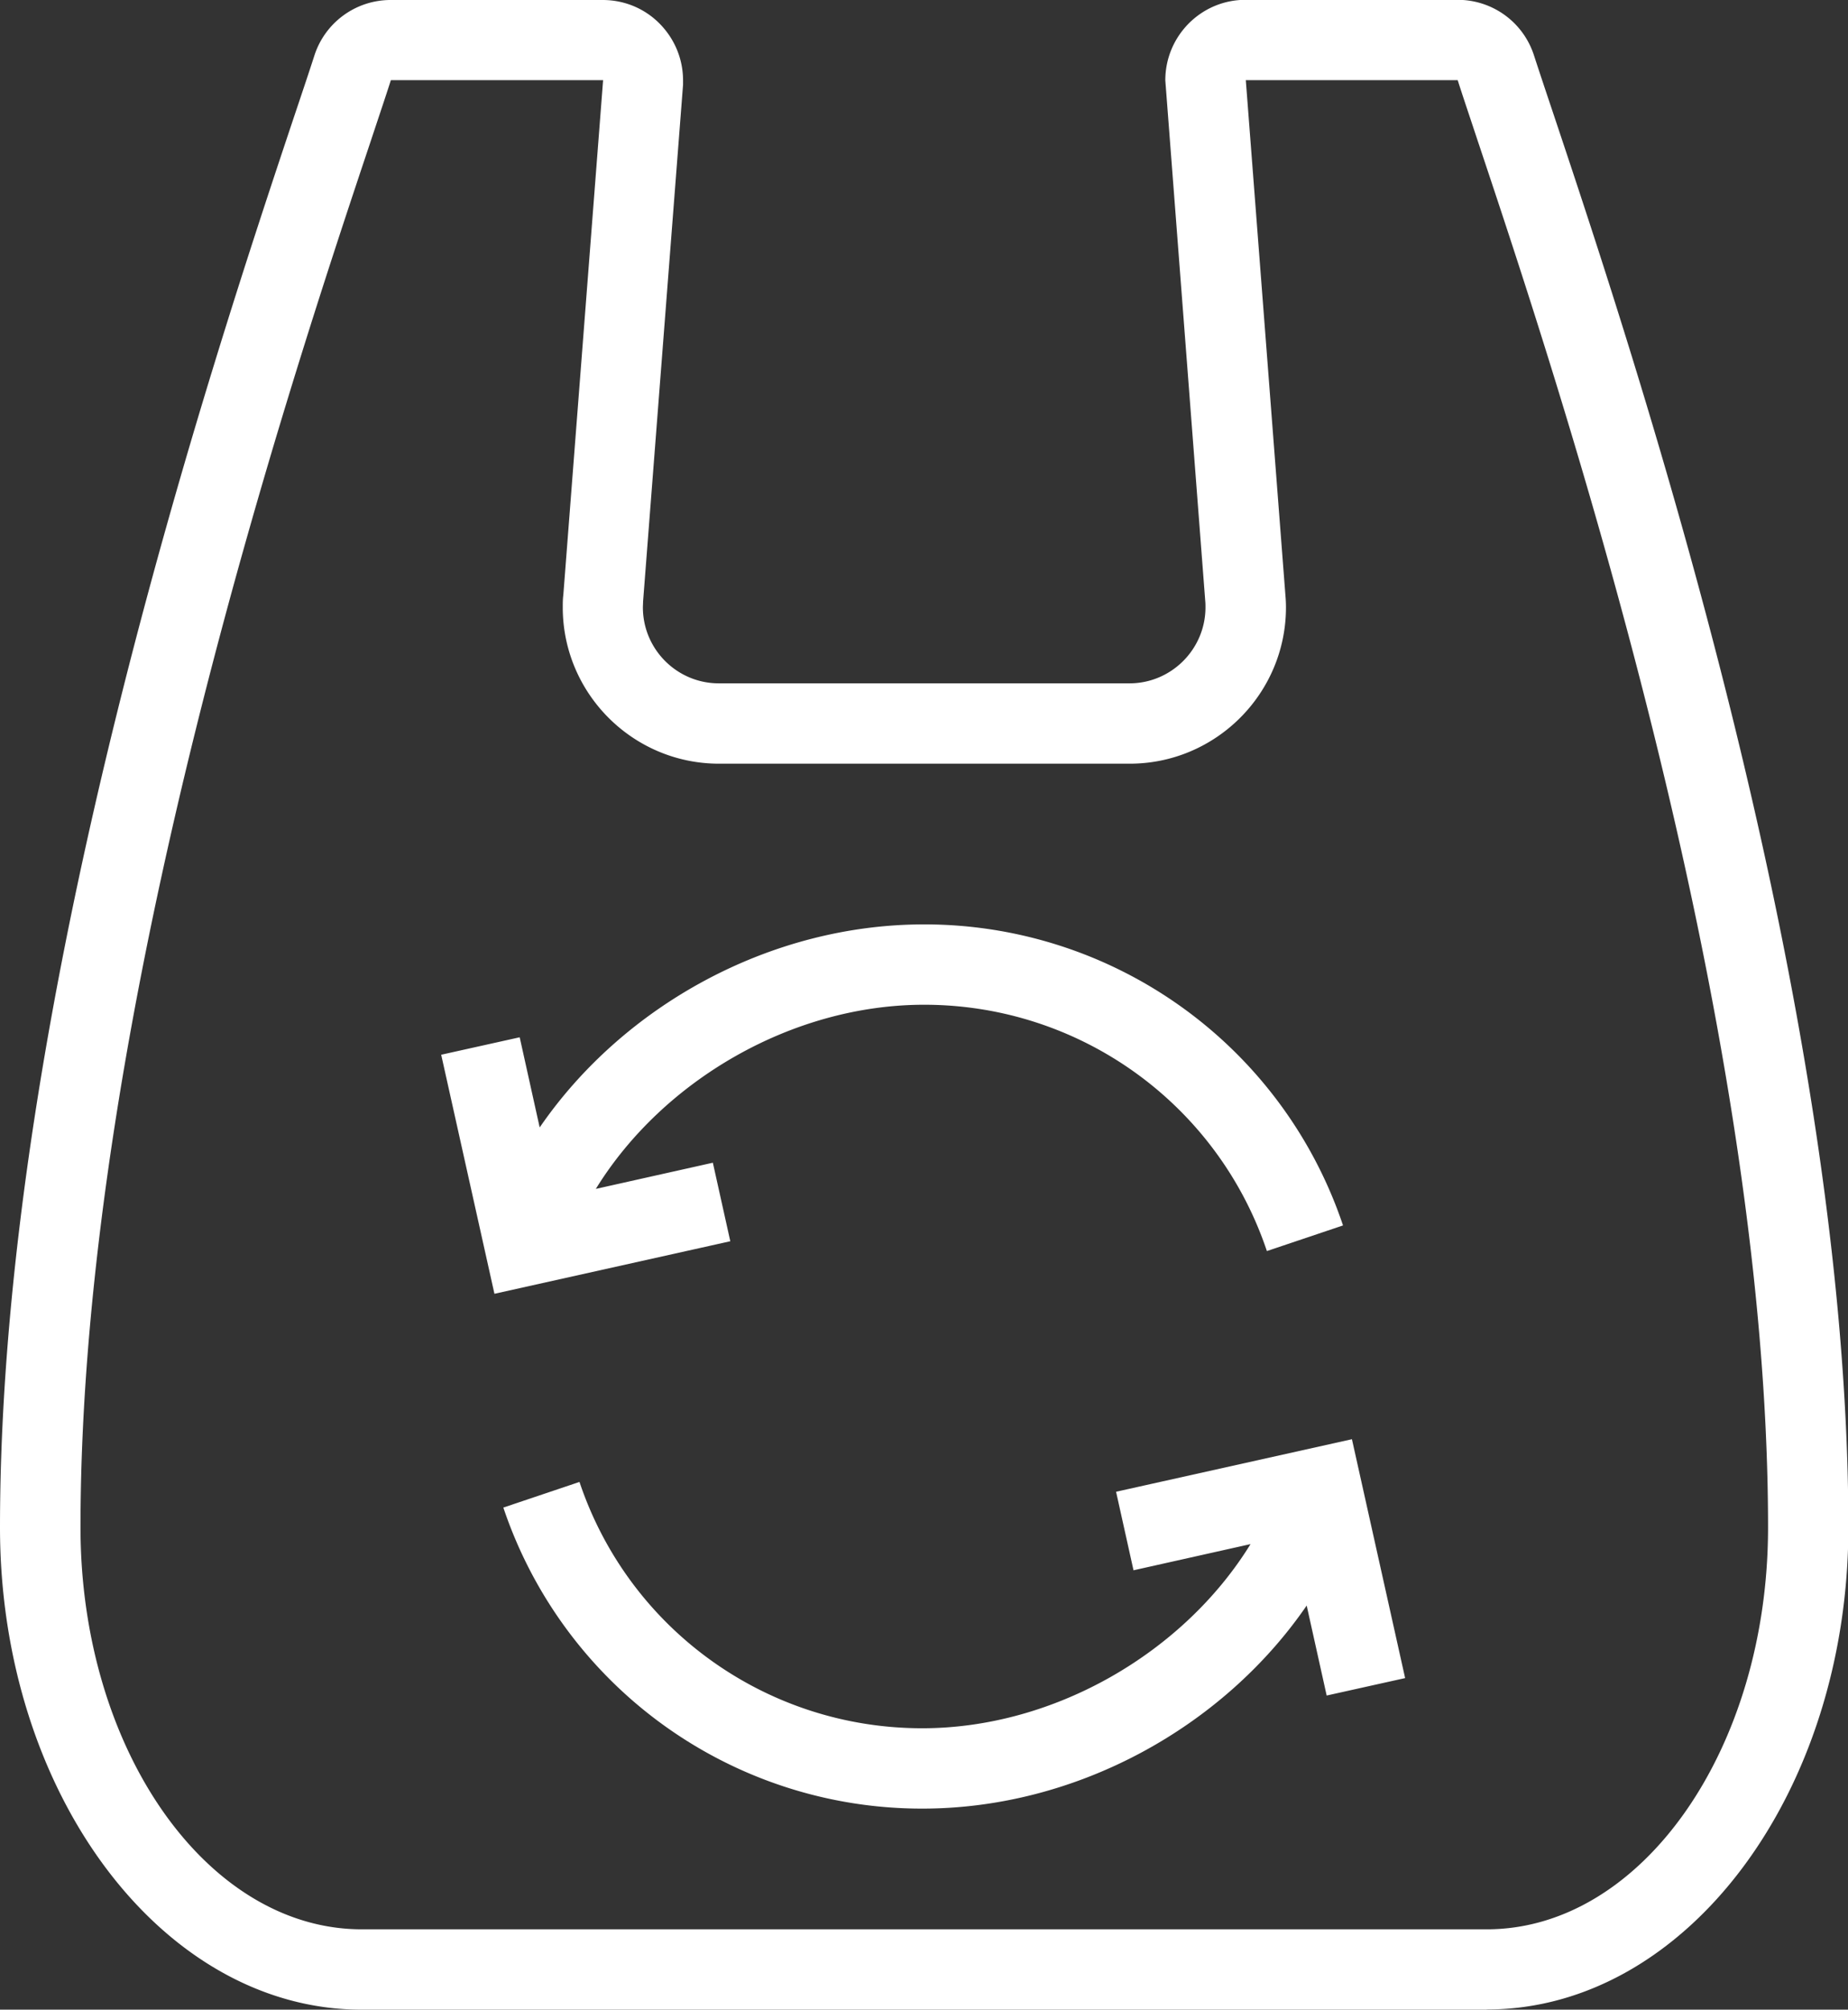
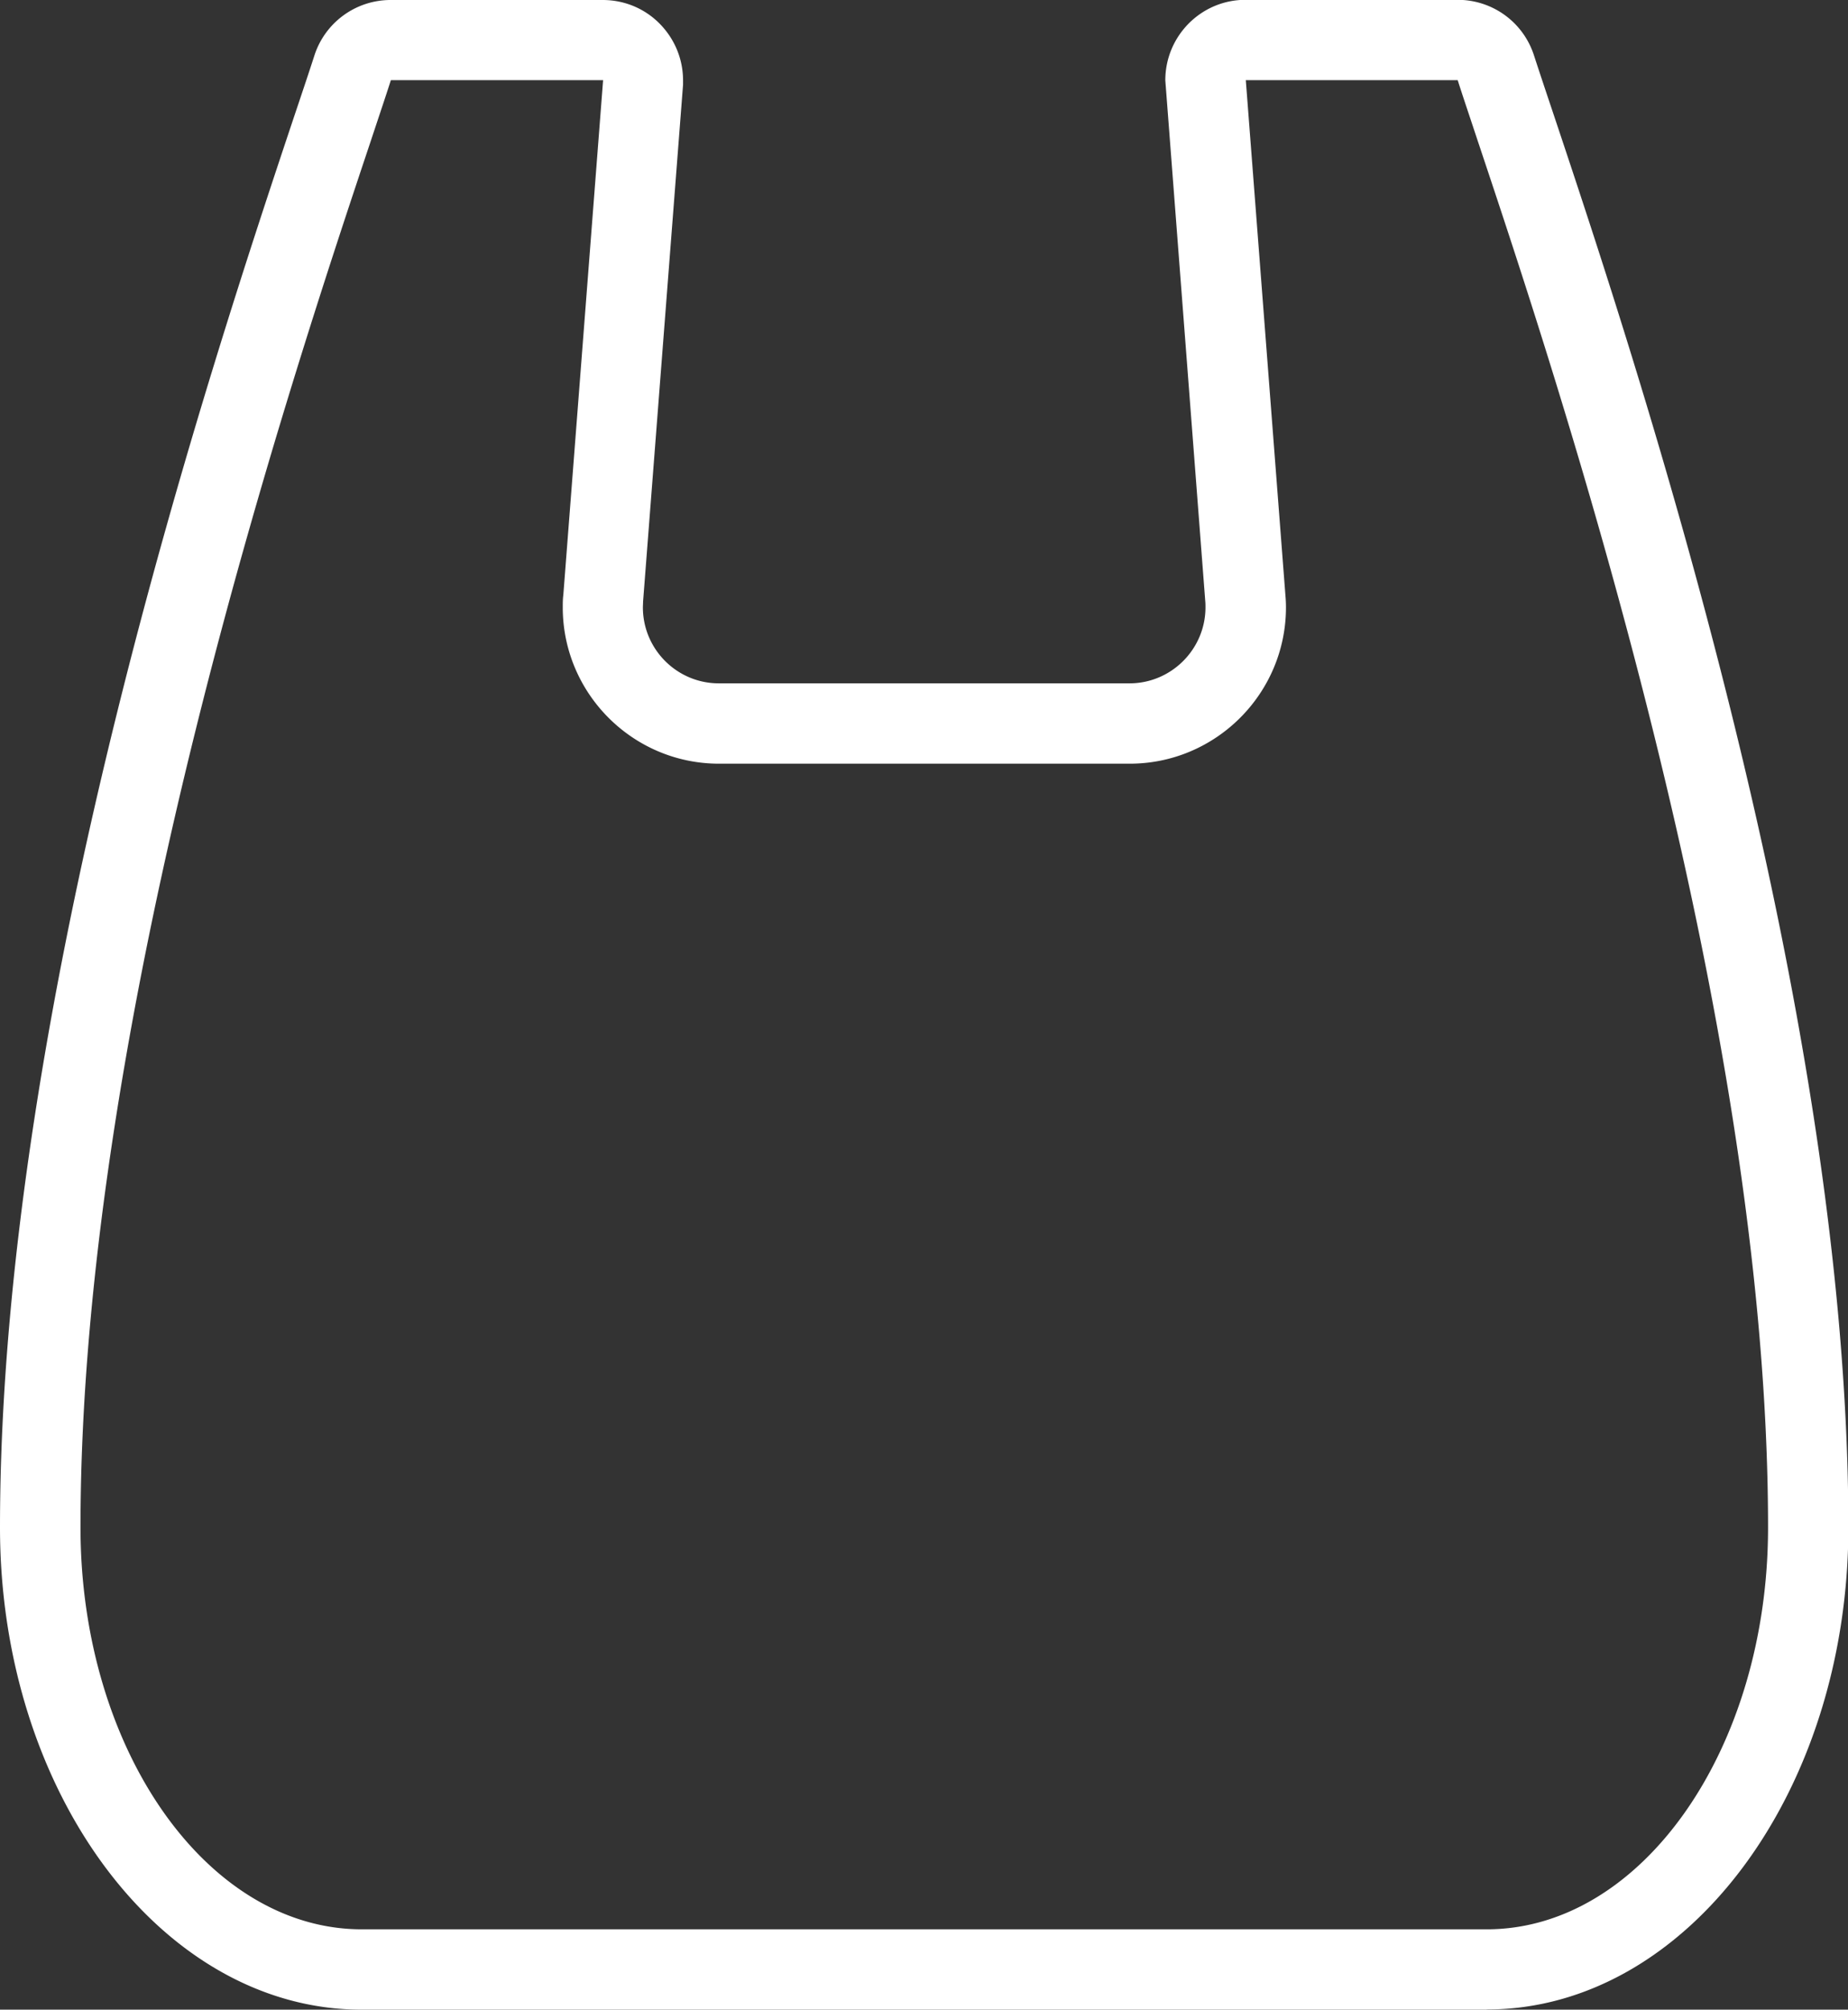
<svg xmlns="http://www.w3.org/2000/svg" id="Layer_2" data-name="Layer 2" viewBox="0 0 101.7 110.55">
  <rect x="0" y="0" width="101.7" height="110.55" fill="#333333" stroke="none" />
  <defs>
    <style>.cls-1{fill:#fff}</style>
  </defs>
  <g id="Lager_3" data-name="Lager 3">
    <path class="cls-1" d="M33.17 4.41H21.51c-.27.85-.65 1.97-1.1 3.33-4.37 13.07-15.98 47.8-15.98 76.28 0 12.19 6.95 22.11 15.48 22.11h61.91c8.53 0 15.48-9.92 15.48-22.11 0-28.48-11.61-63.2-15.98-76.28-.45-1.36-.83-2.48-1.1-3.33H68.56l2.18 28.34c.02.22.03.44.03.66 0 4.74-3.86 8.6-8.6 8.6h-22.6c-4.74 0-8.6-3.86-8.6-8.6 0-.22 0-.45.03-.67l2.19-28.33zm48.64 106.14H19.9C8.93 110.55 0 98.65 0 84.02 0 54.82 11.78 19.6 16.21 6.34c.45-1.34.82-2.44 1.09-3.28A4.406 4.406 0 0121.51 0h11.66c1.18 0 2.3.46 3.13 1.3.83.84 1.29 1.95 1.29 3.13v.23l-2.2 28.43c0 .11-.01.22-.01.32 0 2.3 1.87 4.18 4.18 4.18h22.6c2.3 0 4.18-1.88 4.18-4.18 0-.11 0-.21-.01-.32l-2.2-28.67c0-1.18.46-2.29 1.29-3.13.84-.84 1.95-1.3 3.13-1.3h11.66c1.93 0 3.62 1.23 4.21 3.06.27.83.64 1.94 1.09 3.28 4.43 13.26 16.21 48.49 16.21 77.68 0 14.63-8.93 26.53-19.9 26.53" />
-     <path class="cls-1" d="M50.85 50.85c-8.47 0-16.54 4.46-21.15 11.17l-1.1-4.96-4.32.96 2.93 13.15 12.98-2.89-.96-4.32-6.44 1.44c3.68-5.97 10.8-10.13 18.07-10.13 8.56 0 16.14 5.45 18.86 13.55l4.19-1.41a24.296 24.296 0 00-23.06-16.56zm26.48 41.47L74.4 79.17l-12.98 2.89.96 4.32 6.44-1.44c-3.68 5.97-10.8 10.13-18.07 10.13-8.56 0-16.14-5.44-18.86-13.55l-4.19 1.41a24.296 24.296 0 0023.06 16.56c8.47 0 16.54-4.46 21.15-11.17l1.1 4.95 4.32-.96z" />
  </g>
</svg>